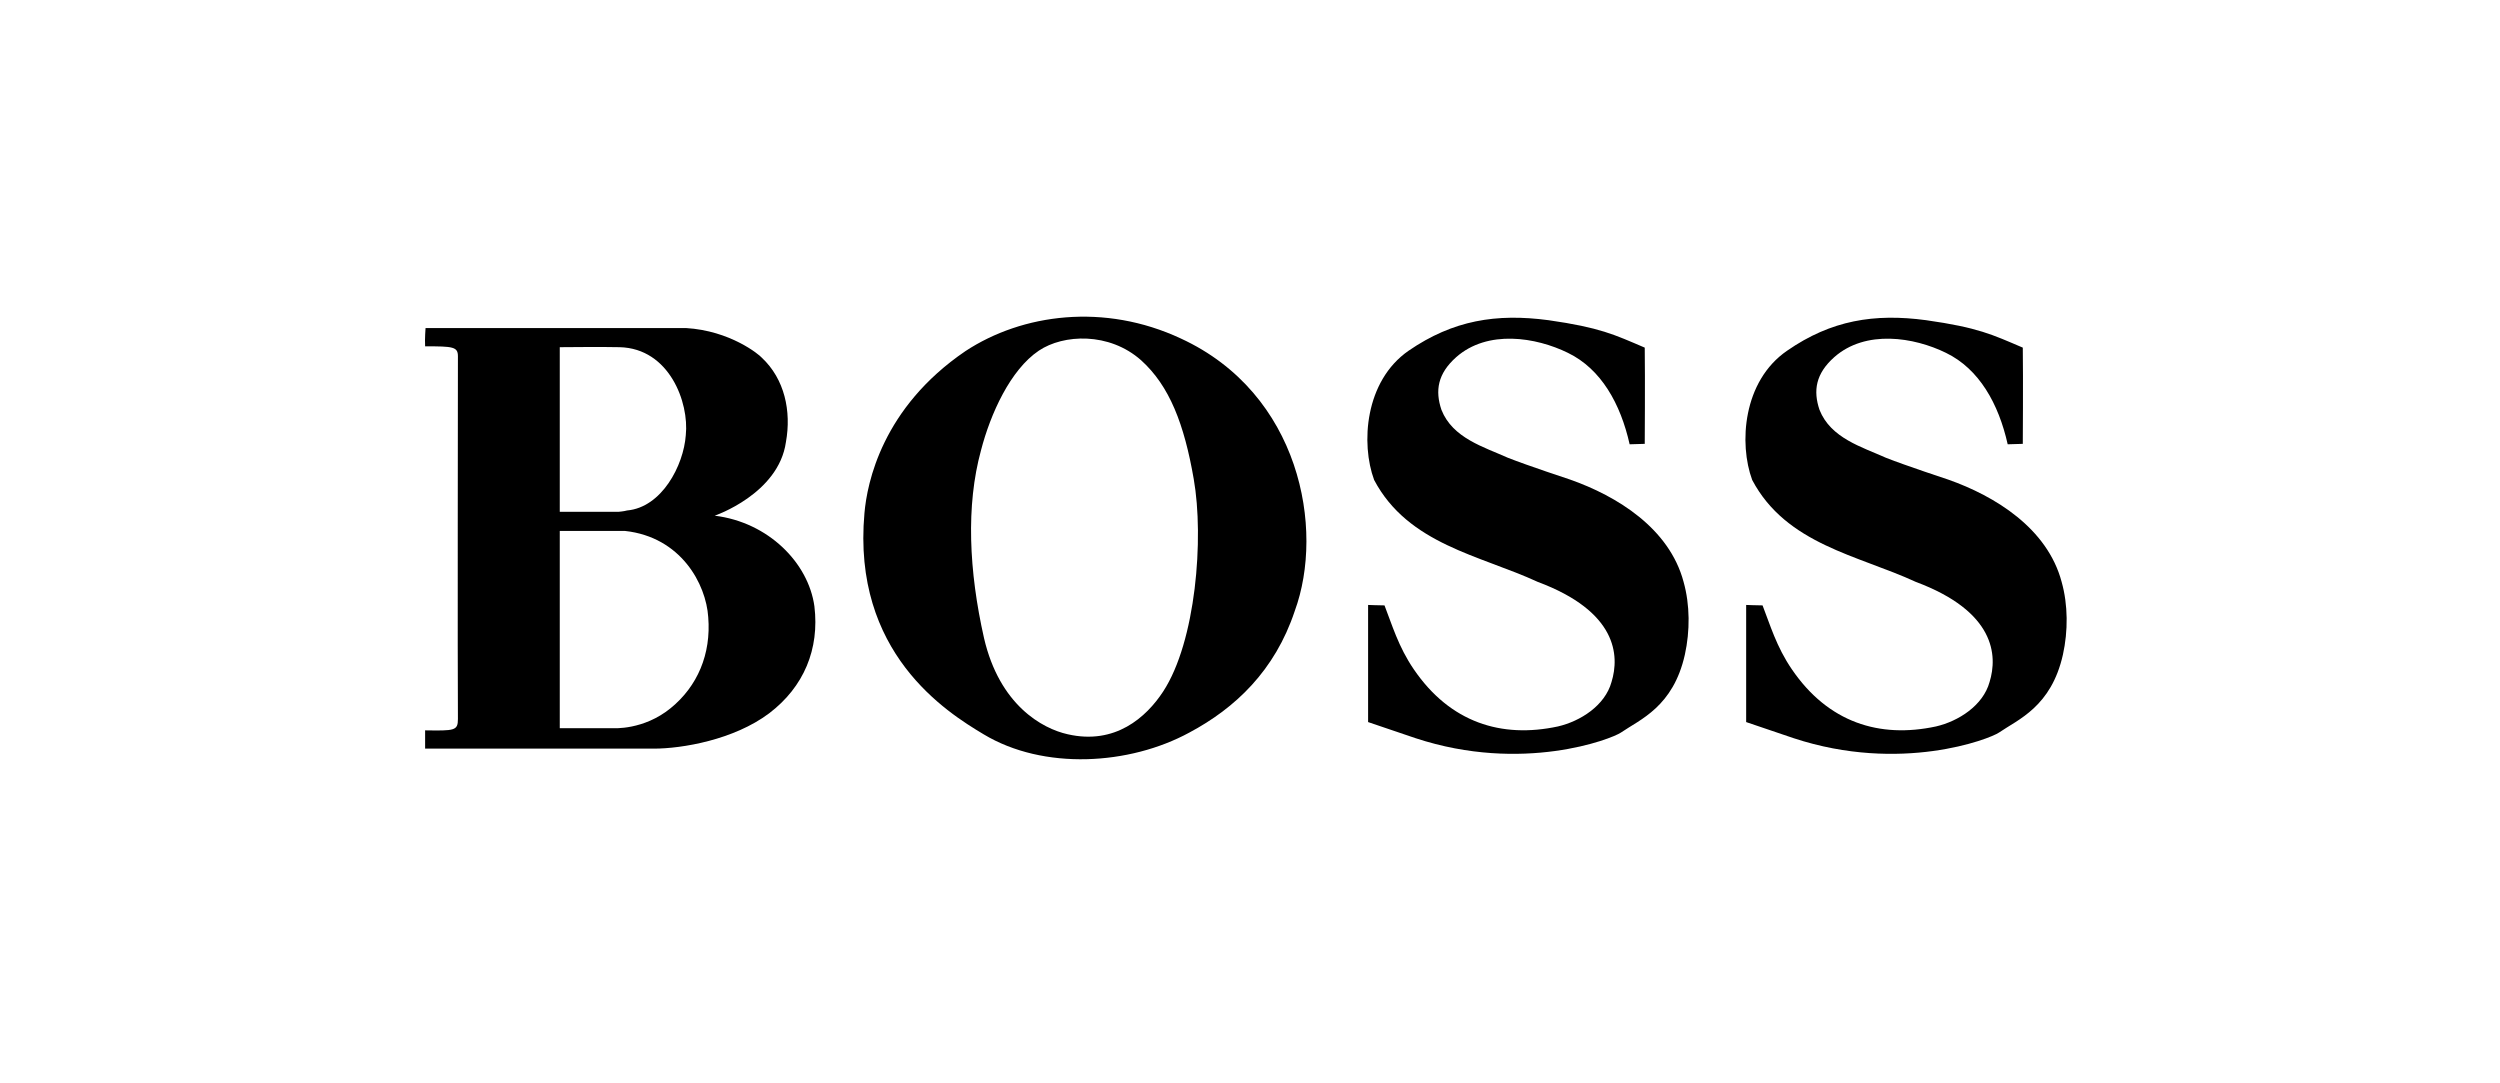
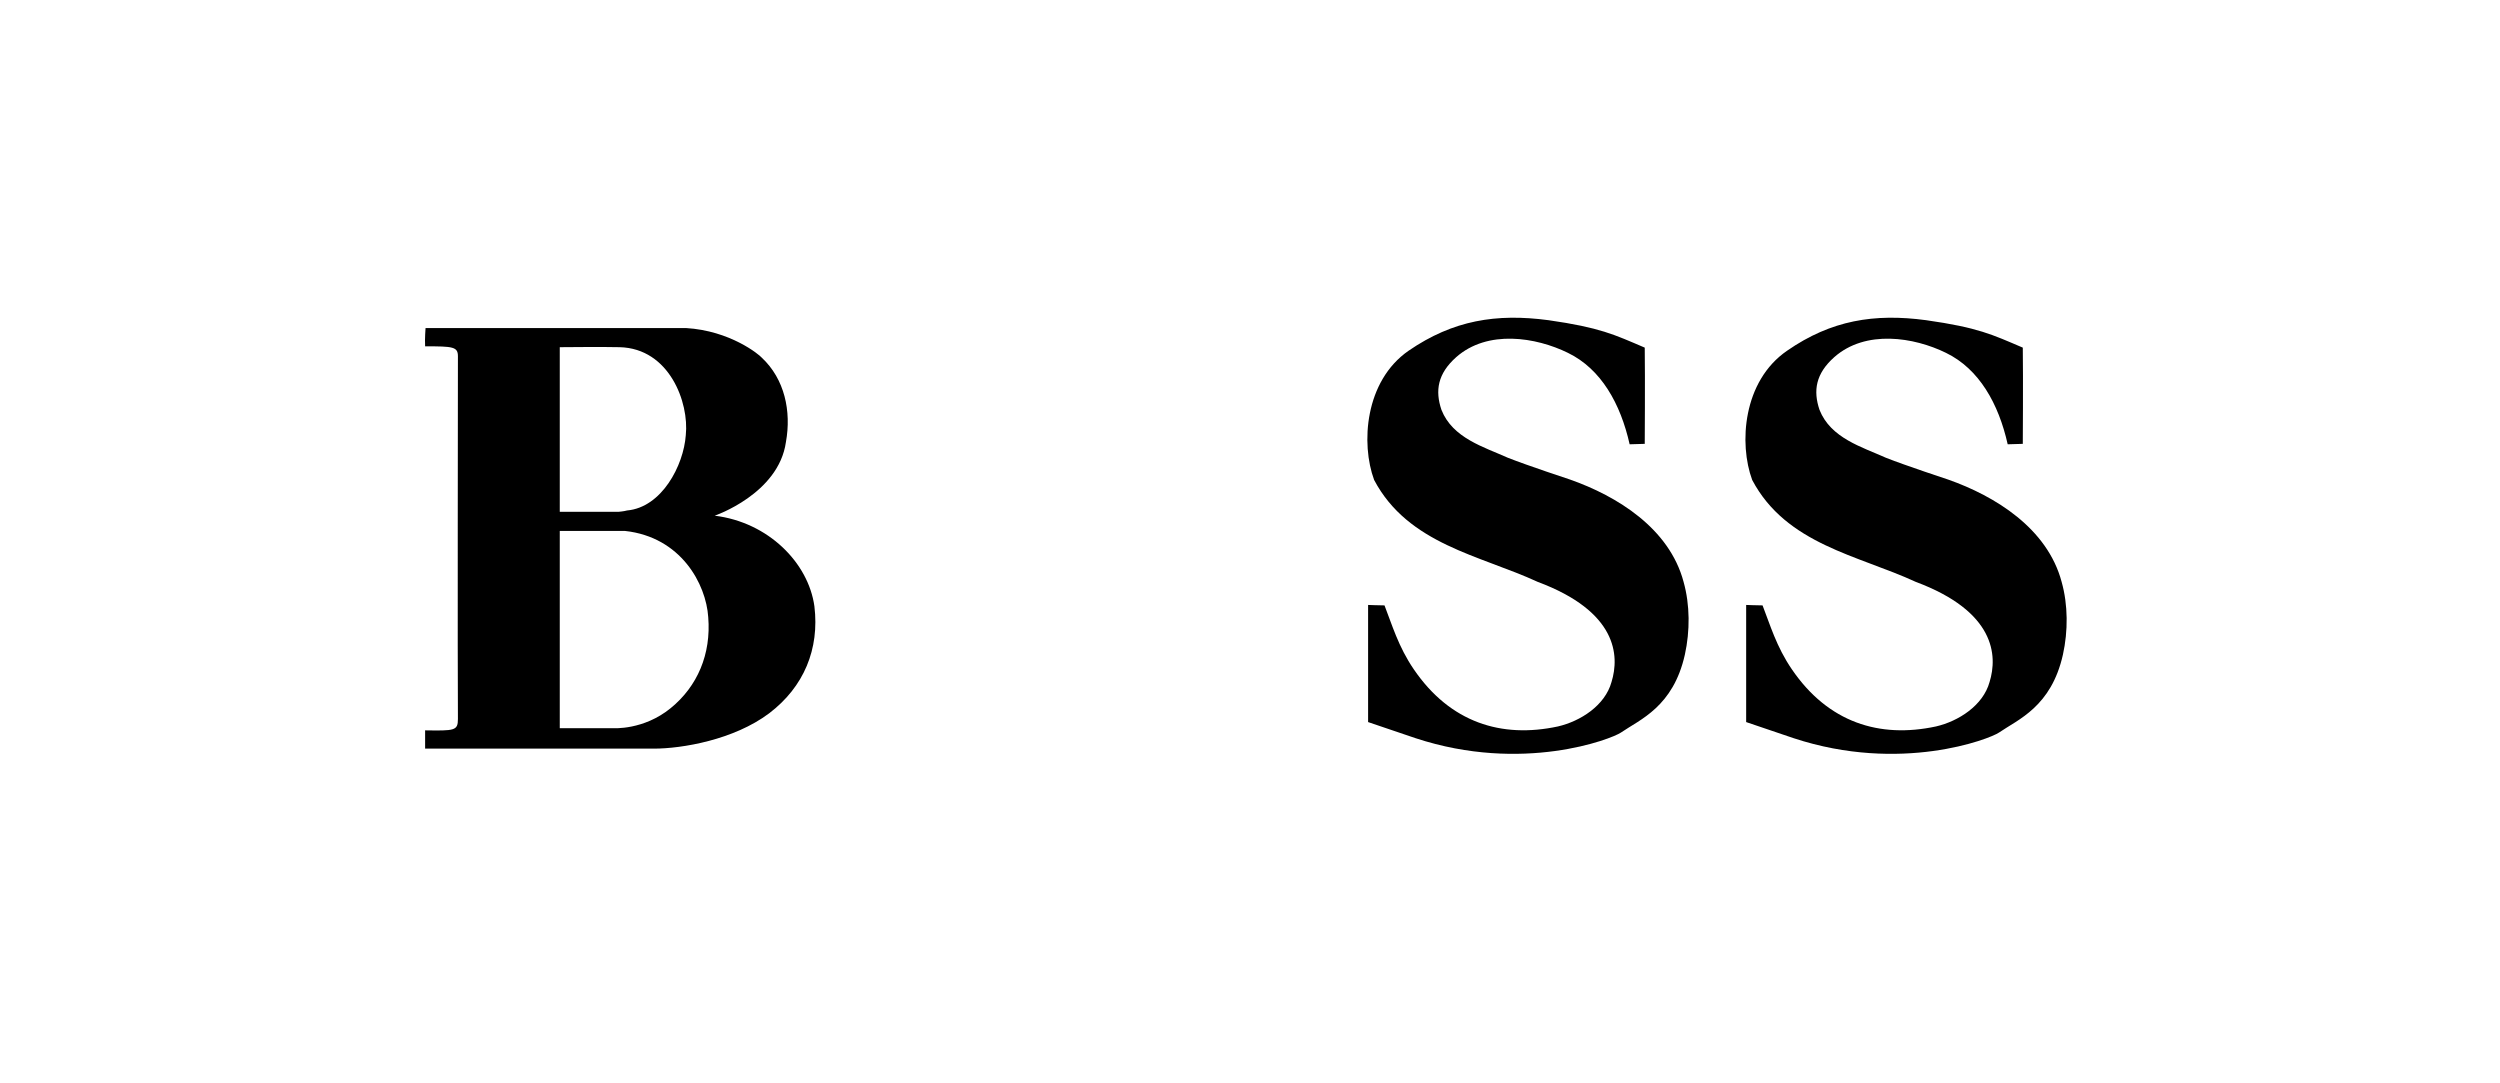
<svg xmlns="http://www.w3.org/2000/svg" fill="none" viewBox="0 0 300 130" height="130" width="300">
  <path fill="black" d="M67.172 41.663V61.413H74.268C74.268 61.413 74.889 61.361 75.251 61.256C79.394 60.891 82.036 55.875 82.295 52.217C82.709 48.298 80.327 41.82 74.371 41.663C72.61 41.611 67.172 41.663 67.172 41.663ZM67.172 63.712V87.381H73.594C73.594 87.381 77.219 87.642 80.482 84.977C83.693 82.365 85.35 78.498 84.988 74.057C84.729 70.086 81.725 64.443 74.993 63.712C71.419 63.712 67.172 63.712 67.172 63.712ZM82.295 39.364C87.629 39.677 91.099 42.551 91.409 42.917C94.154 45.477 94.983 49.343 94.31 53.053C93.429 59.271 85.765 61.883 85.765 61.883C92.186 62.667 97.003 67.526 97.728 72.751C98.349 77.871 96.485 82.417 92.29 85.604C88.043 88.791 81.829 89.836 78.462 89.836C78.462 89.836 52.465 89.836 51.014 89.836C51.014 89 51.014 88.373 51.014 87.642C54.536 87.694 54.95 87.694 54.95 86.283C54.899 80.954 54.95 43.753 54.95 42.76C54.95 41.611 54.381 41.558 51.014 41.558C50.963 40.67 51.066 39.364 51.066 39.364H82.295Z" />
-   <path fill="black" d="M124.658 42.081C121.24 44.38 118.857 49.657 117.718 54.046C115.905 60.681 116.268 68.519 118.081 76.565C119.945 84.612 125.072 87.433 128.128 88.112C133.824 89.418 137.553 86.074 139.573 82.992C143.509 76.983 144.493 64.6 143.25 57.494C142.11 50.911 140.35 46.313 136.932 43.23C133.099 39.834 127.61 40.096 124.658 42.081ZM155.368 73.326C152.986 80.484 148.221 84.977 142.732 87.903C135.533 91.822 125.227 92.449 118.029 88.112C113.575 85.448 102.233 78.342 103.735 61.57C104.046 57.965 105.858 48.926 115.854 42.133C122.69 37.64 132.529 36.334 141.696 40.618C155.99 47.201 158.993 63.451 155.368 73.326Z" />
  <path fill="black" d="M197.369 41.715C197.42 45.477 197.369 53.262 197.369 53.262L195.556 53.315C194.469 48.455 192.138 44.275 188.15 42.342C184.318 40.461 178.518 39.521 174.737 42.865C172.51 44.85 172.199 46.888 172.976 49.187C174.323 52.583 178.052 53.628 180.952 54.934C183.334 55.875 188.409 57.547 188.409 57.547C194.054 59.532 200.321 63.398 202.03 69.825C202.806 72.594 202.806 75.729 202.185 78.551C200.787 84.82 196.799 86.336 194.52 87.903C193.381 88.687 182.713 92.814 169.869 88.582C167.228 87.694 164.172 86.649 164.172 86.649V72.594C164.172 72.594 165.571 72.647 166.14 72.647C167.021 74.893 167.798 77.61 169.662 80.327C174.012 86.701 180.175 88.635 186.959 87.172C189.652 86.545 192.604 84.664 193.381 81.842C194.365 78.655 194.054 73.378 184.525 69.825C177.637 66.638 168.989 65.332 164.897 57.599C163.292 53.262 163.758 45.738 169.04 42.081C174.375 38.423 179.553 37.588 185.82 38.423C192.035 39.312 193.692 40.148 197.369 41.715Z" />
  <path fill="black" d="M242.735 41.715C242.787 45.477 242.735 53.262 242.735 53.262L240.923 53.315C239.835 48.455 237.505 44.275 233.517 42.342C229.685 40.461 223.884 39.521 220.104 42.865C217.877 44.85 217.566 46.888 218.343 49.187C219.69 52.583 223.418 53.628 226.318 54.934C228.701 55.875 233.776 57.547 233.776 57.547C239.421 59.532 245.687 63.398 247.396 69.825C248.173 72.594 248.173 75.729 247.552 78.551C246.153 84.82 242.166 86.336 239.887 87.903C238.748 88.687 228.079 92.814 215.236 88.582C212.594 87.694 209.539 86.649 209.539 86.649V72.594C209.539 72.594 210.937 72.647 211.507 72.647C212.387 74.893 213.164 77.61 215.029 80.327C219.379 86.701 225.542 88.635 232.326 87.172C235.019 86.545 237.971 84.664 238.748 81.842C239.732 78.655 239.421 73.378 229.892 69.825C223.004 66.638 214.355 65.332 210.264 57.599C208.659 53.262 209.125 45.738 214.459 42.081C219.741 38.423 224.92 37.588 231.135 38.423C237.401 39.312 239.058 40.148 242.735 41.715Z" />
</svg>